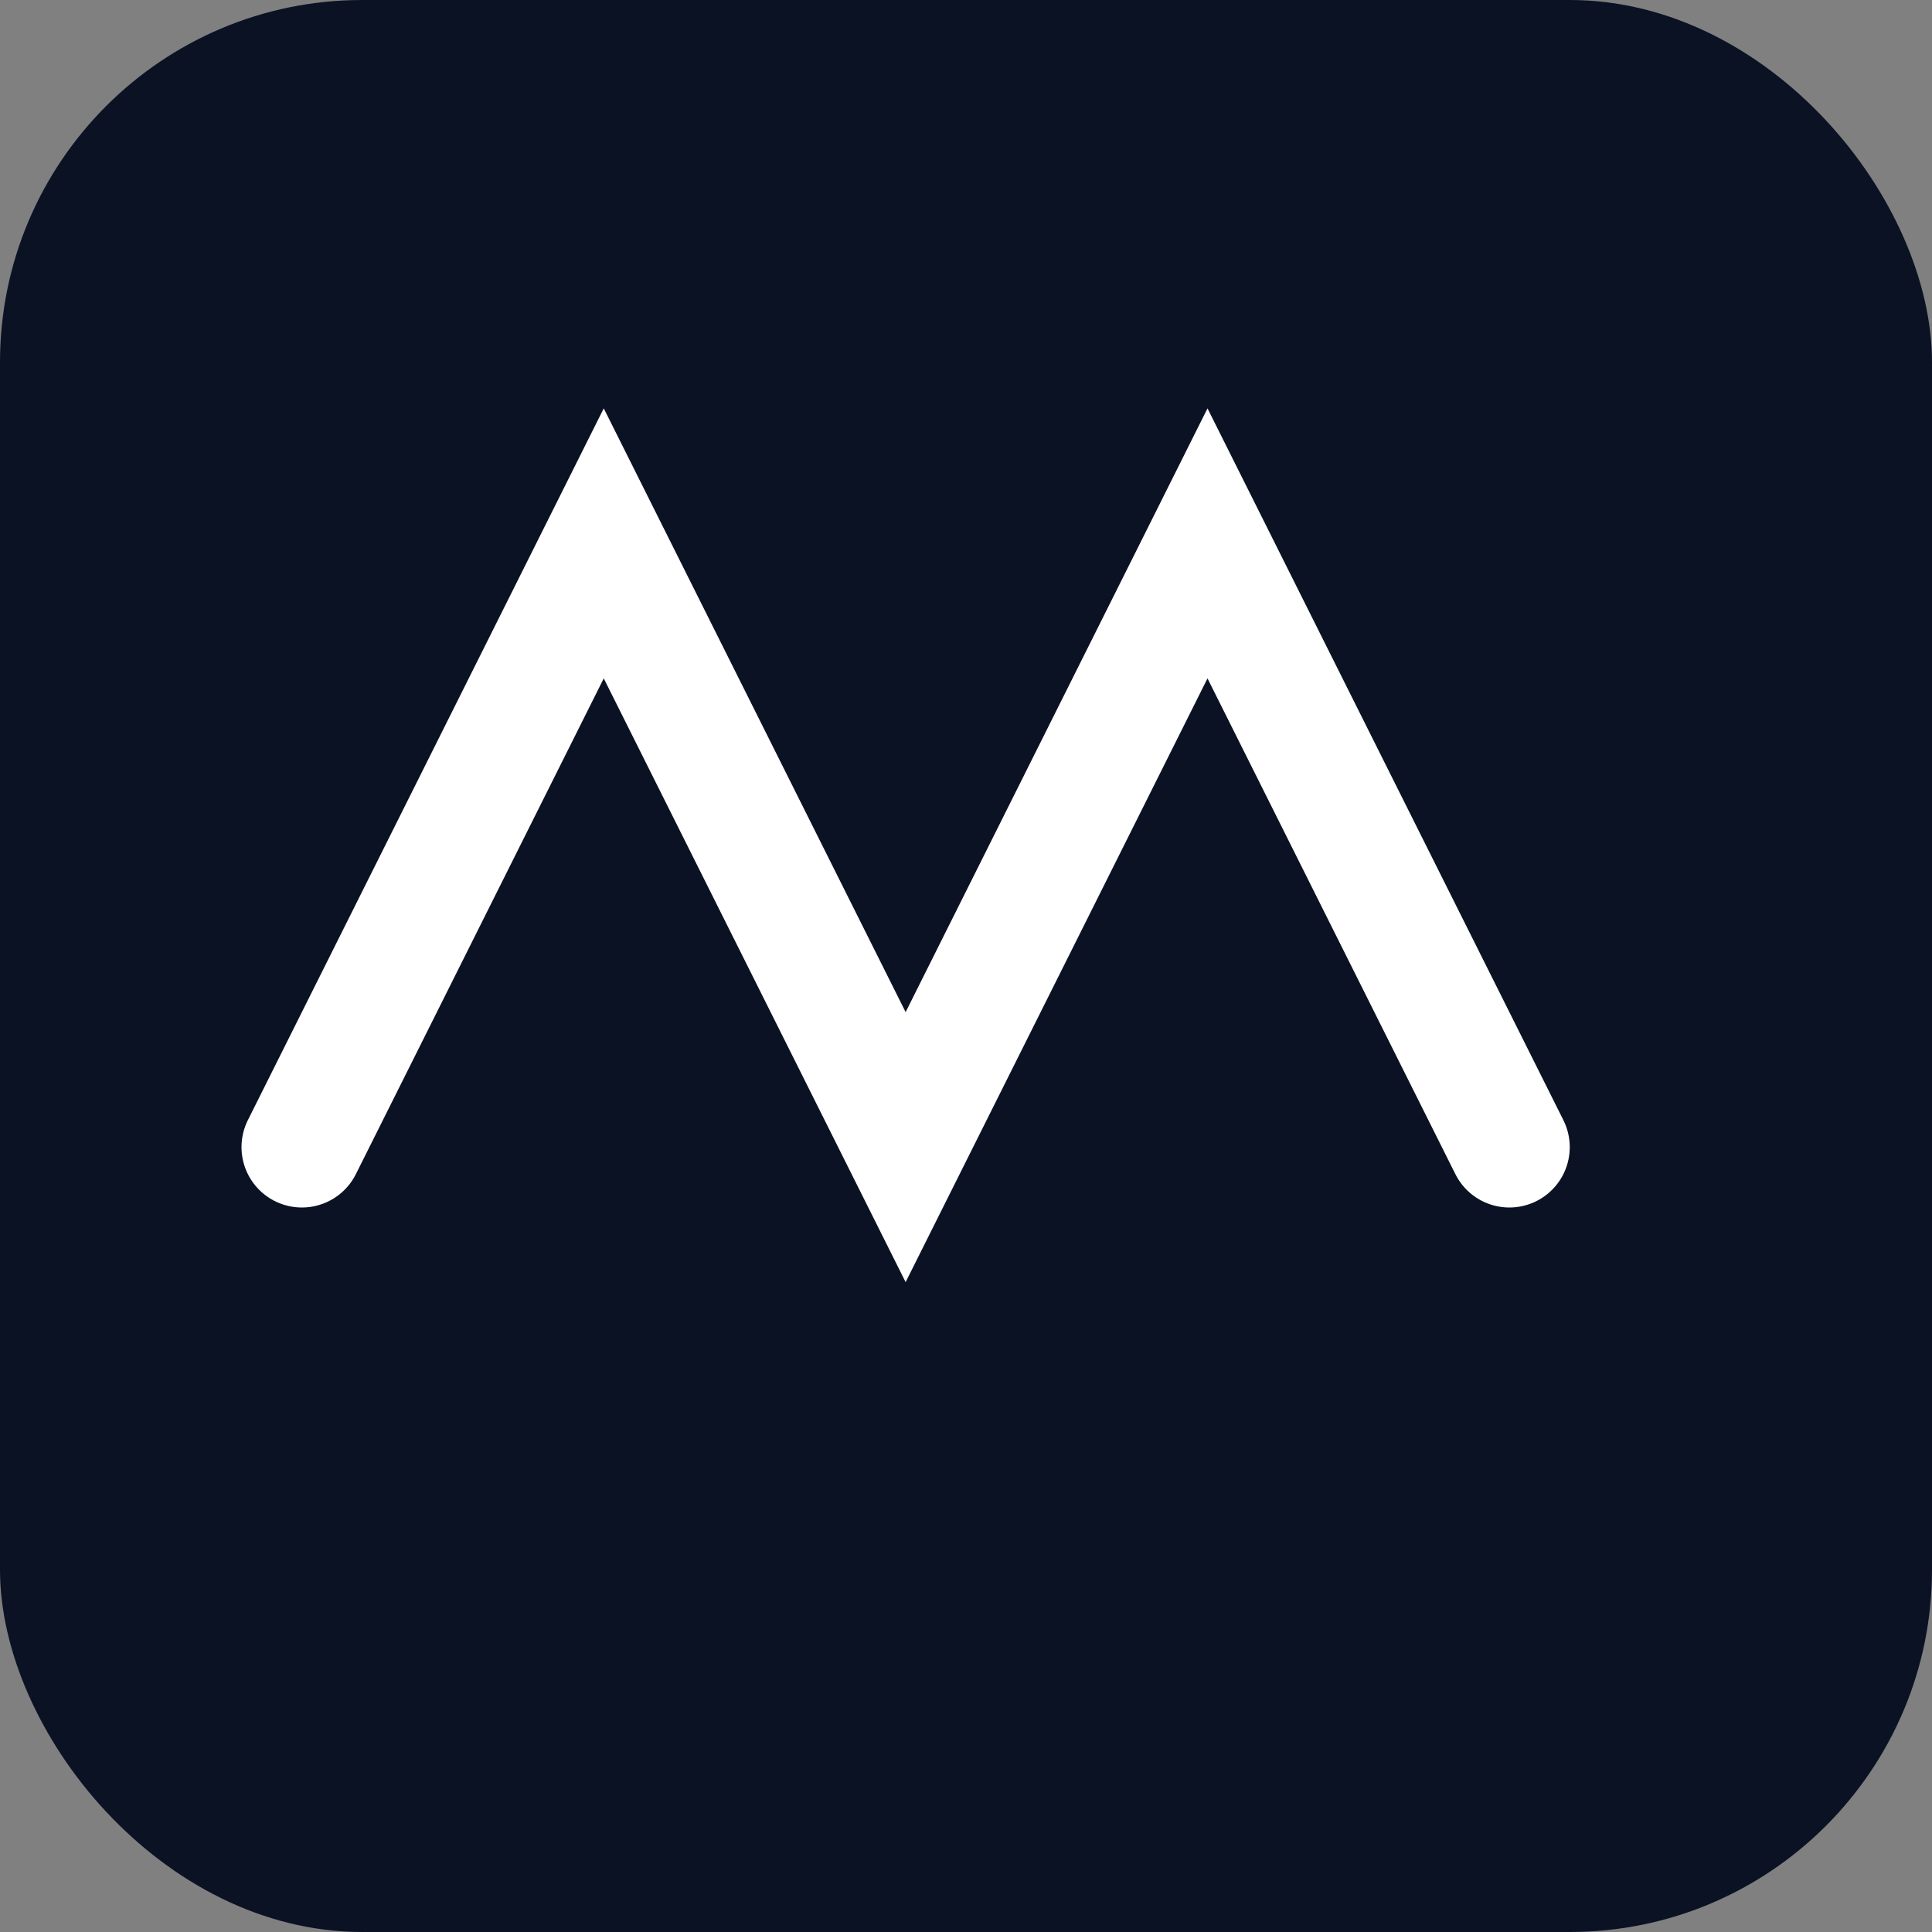
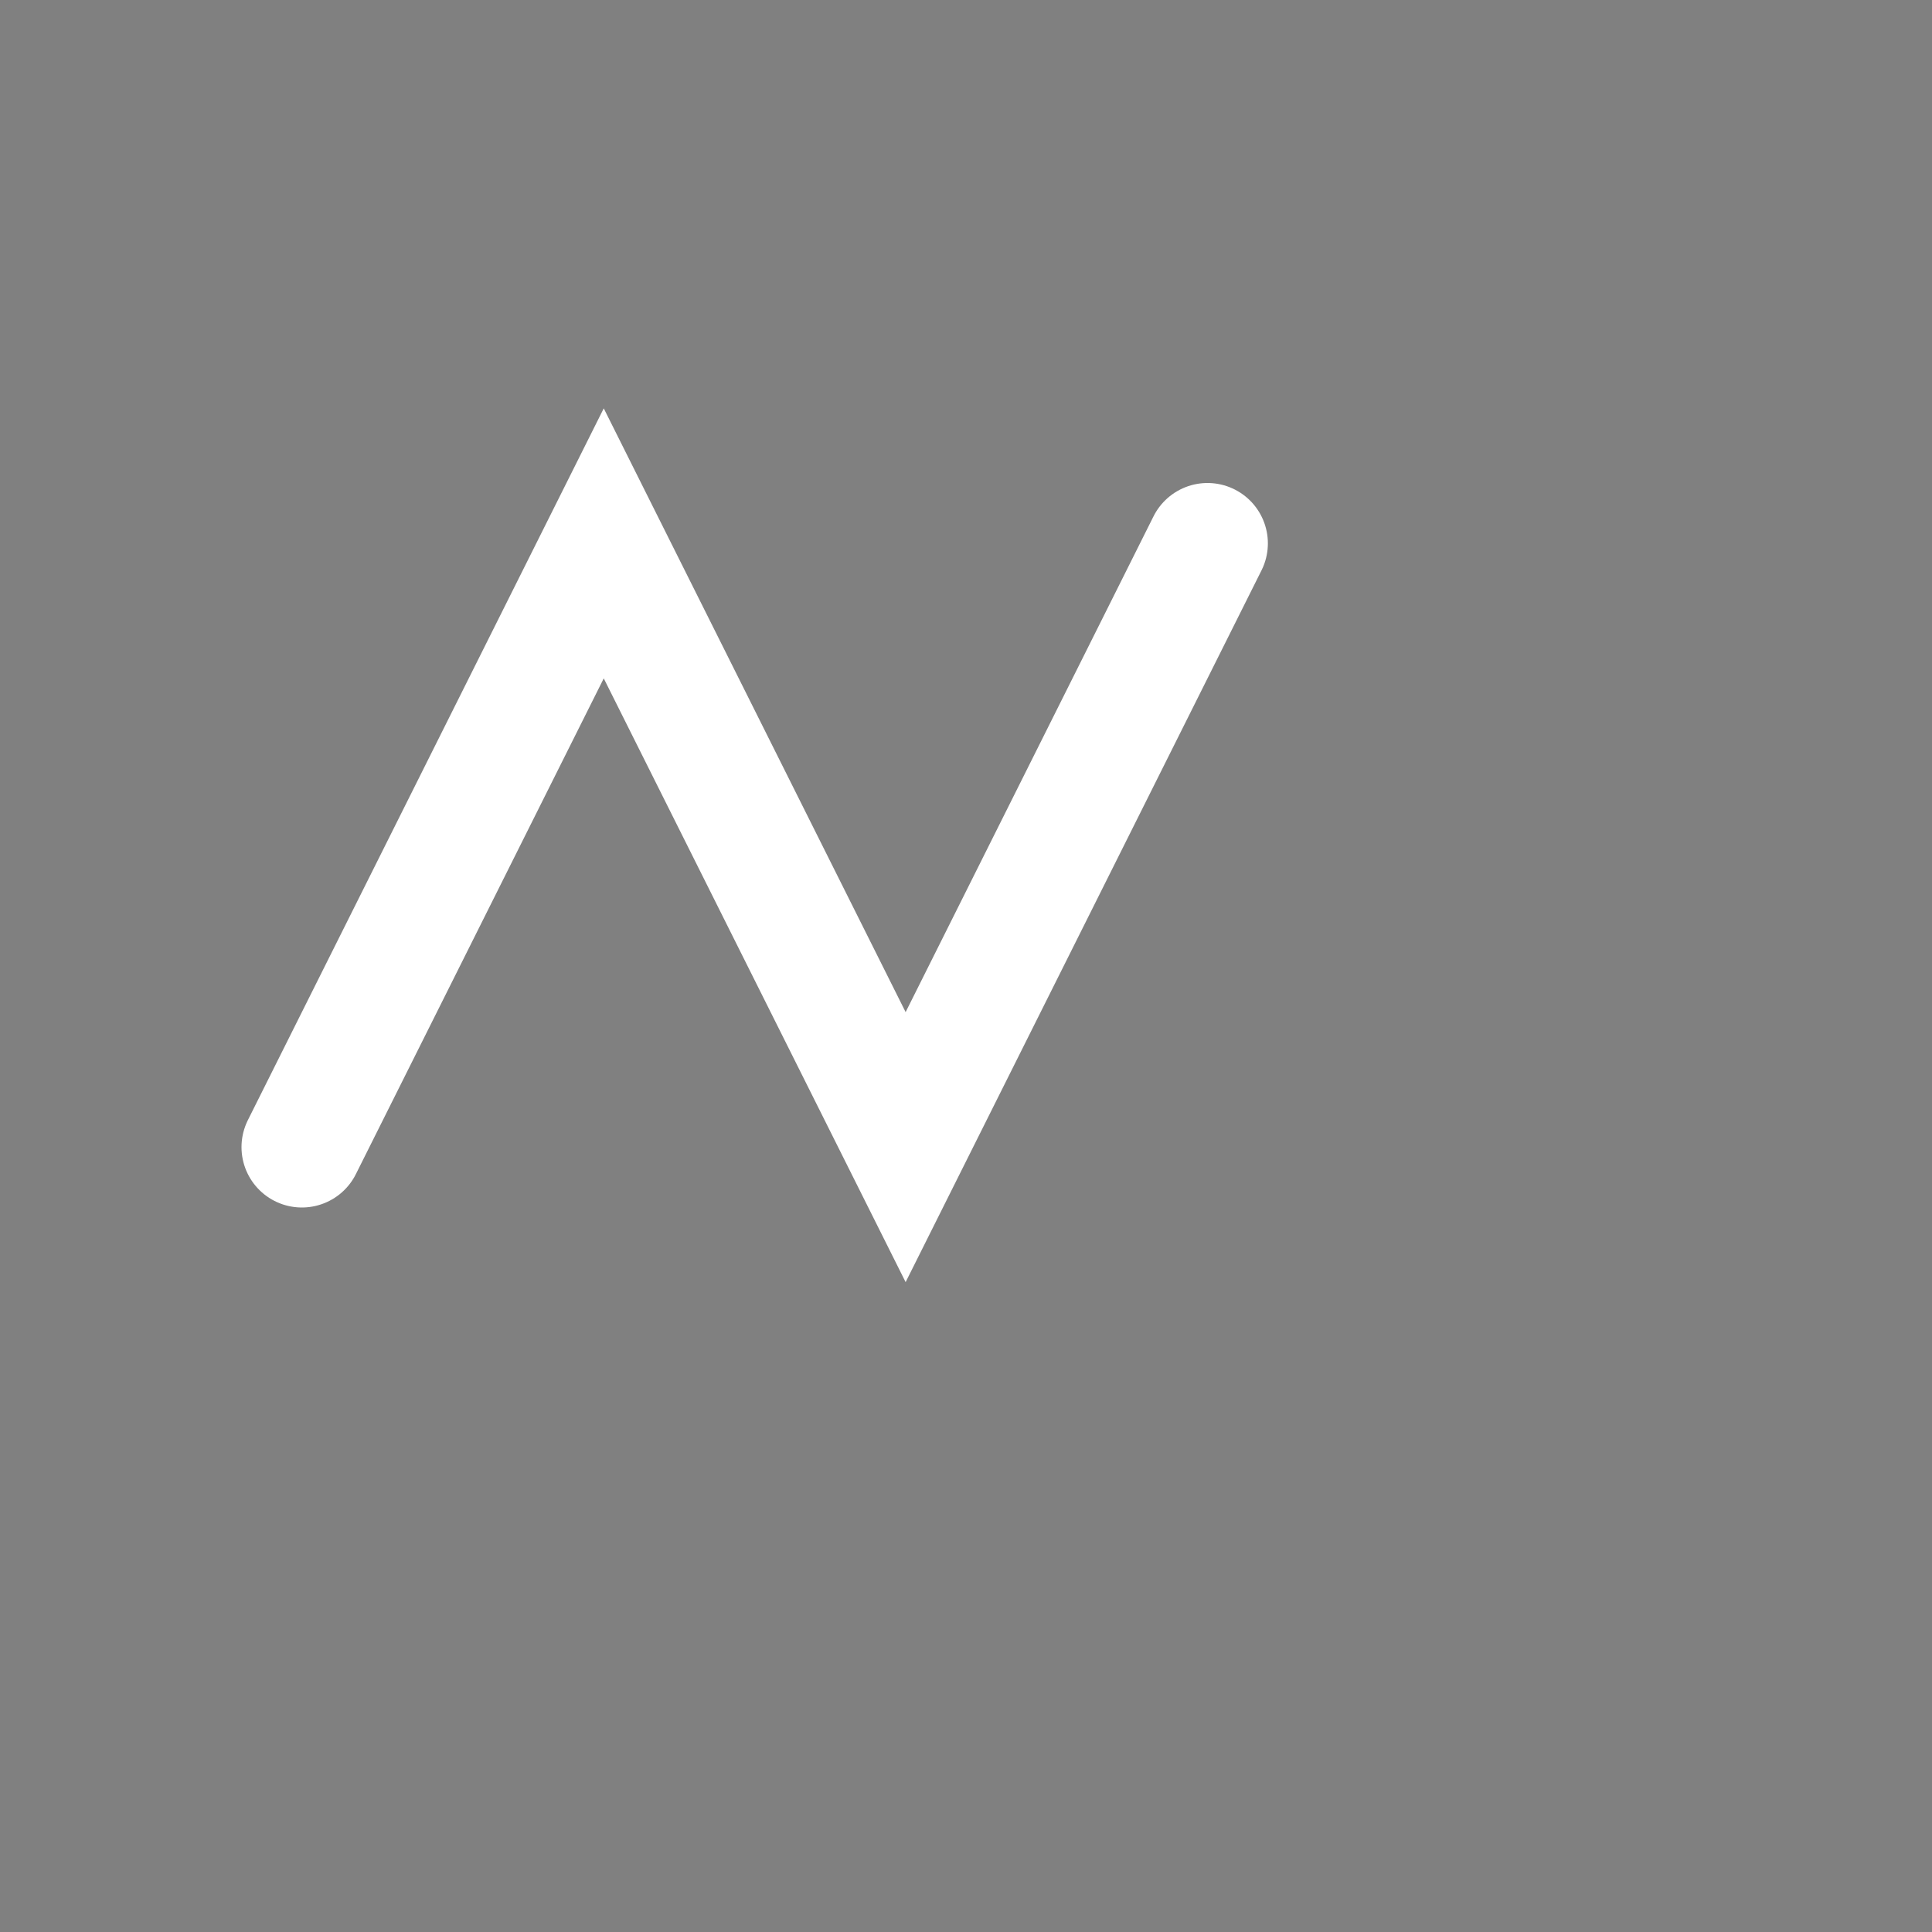
<svg xmlns="http://www.w3.org/2000/svg" width="64" height="64">
  <rect width="100%" height="100%" fill="#808080" stroke="none" />
-   <rect width="64" height="64" rx="12" fill="#0b1224" />
-   <path d="M10 38 L20 18 L30 38 L40 18 L50 38" fill="none" stroke="#ffffff" stroke-width="4" stroke-linecap="round" />
+   <path d="M10 38 L20 18 L30 38 L40 18 " fill="none" stroke="#ffffff" stroke-width="4" stroke-linecap="round" />
</svg>